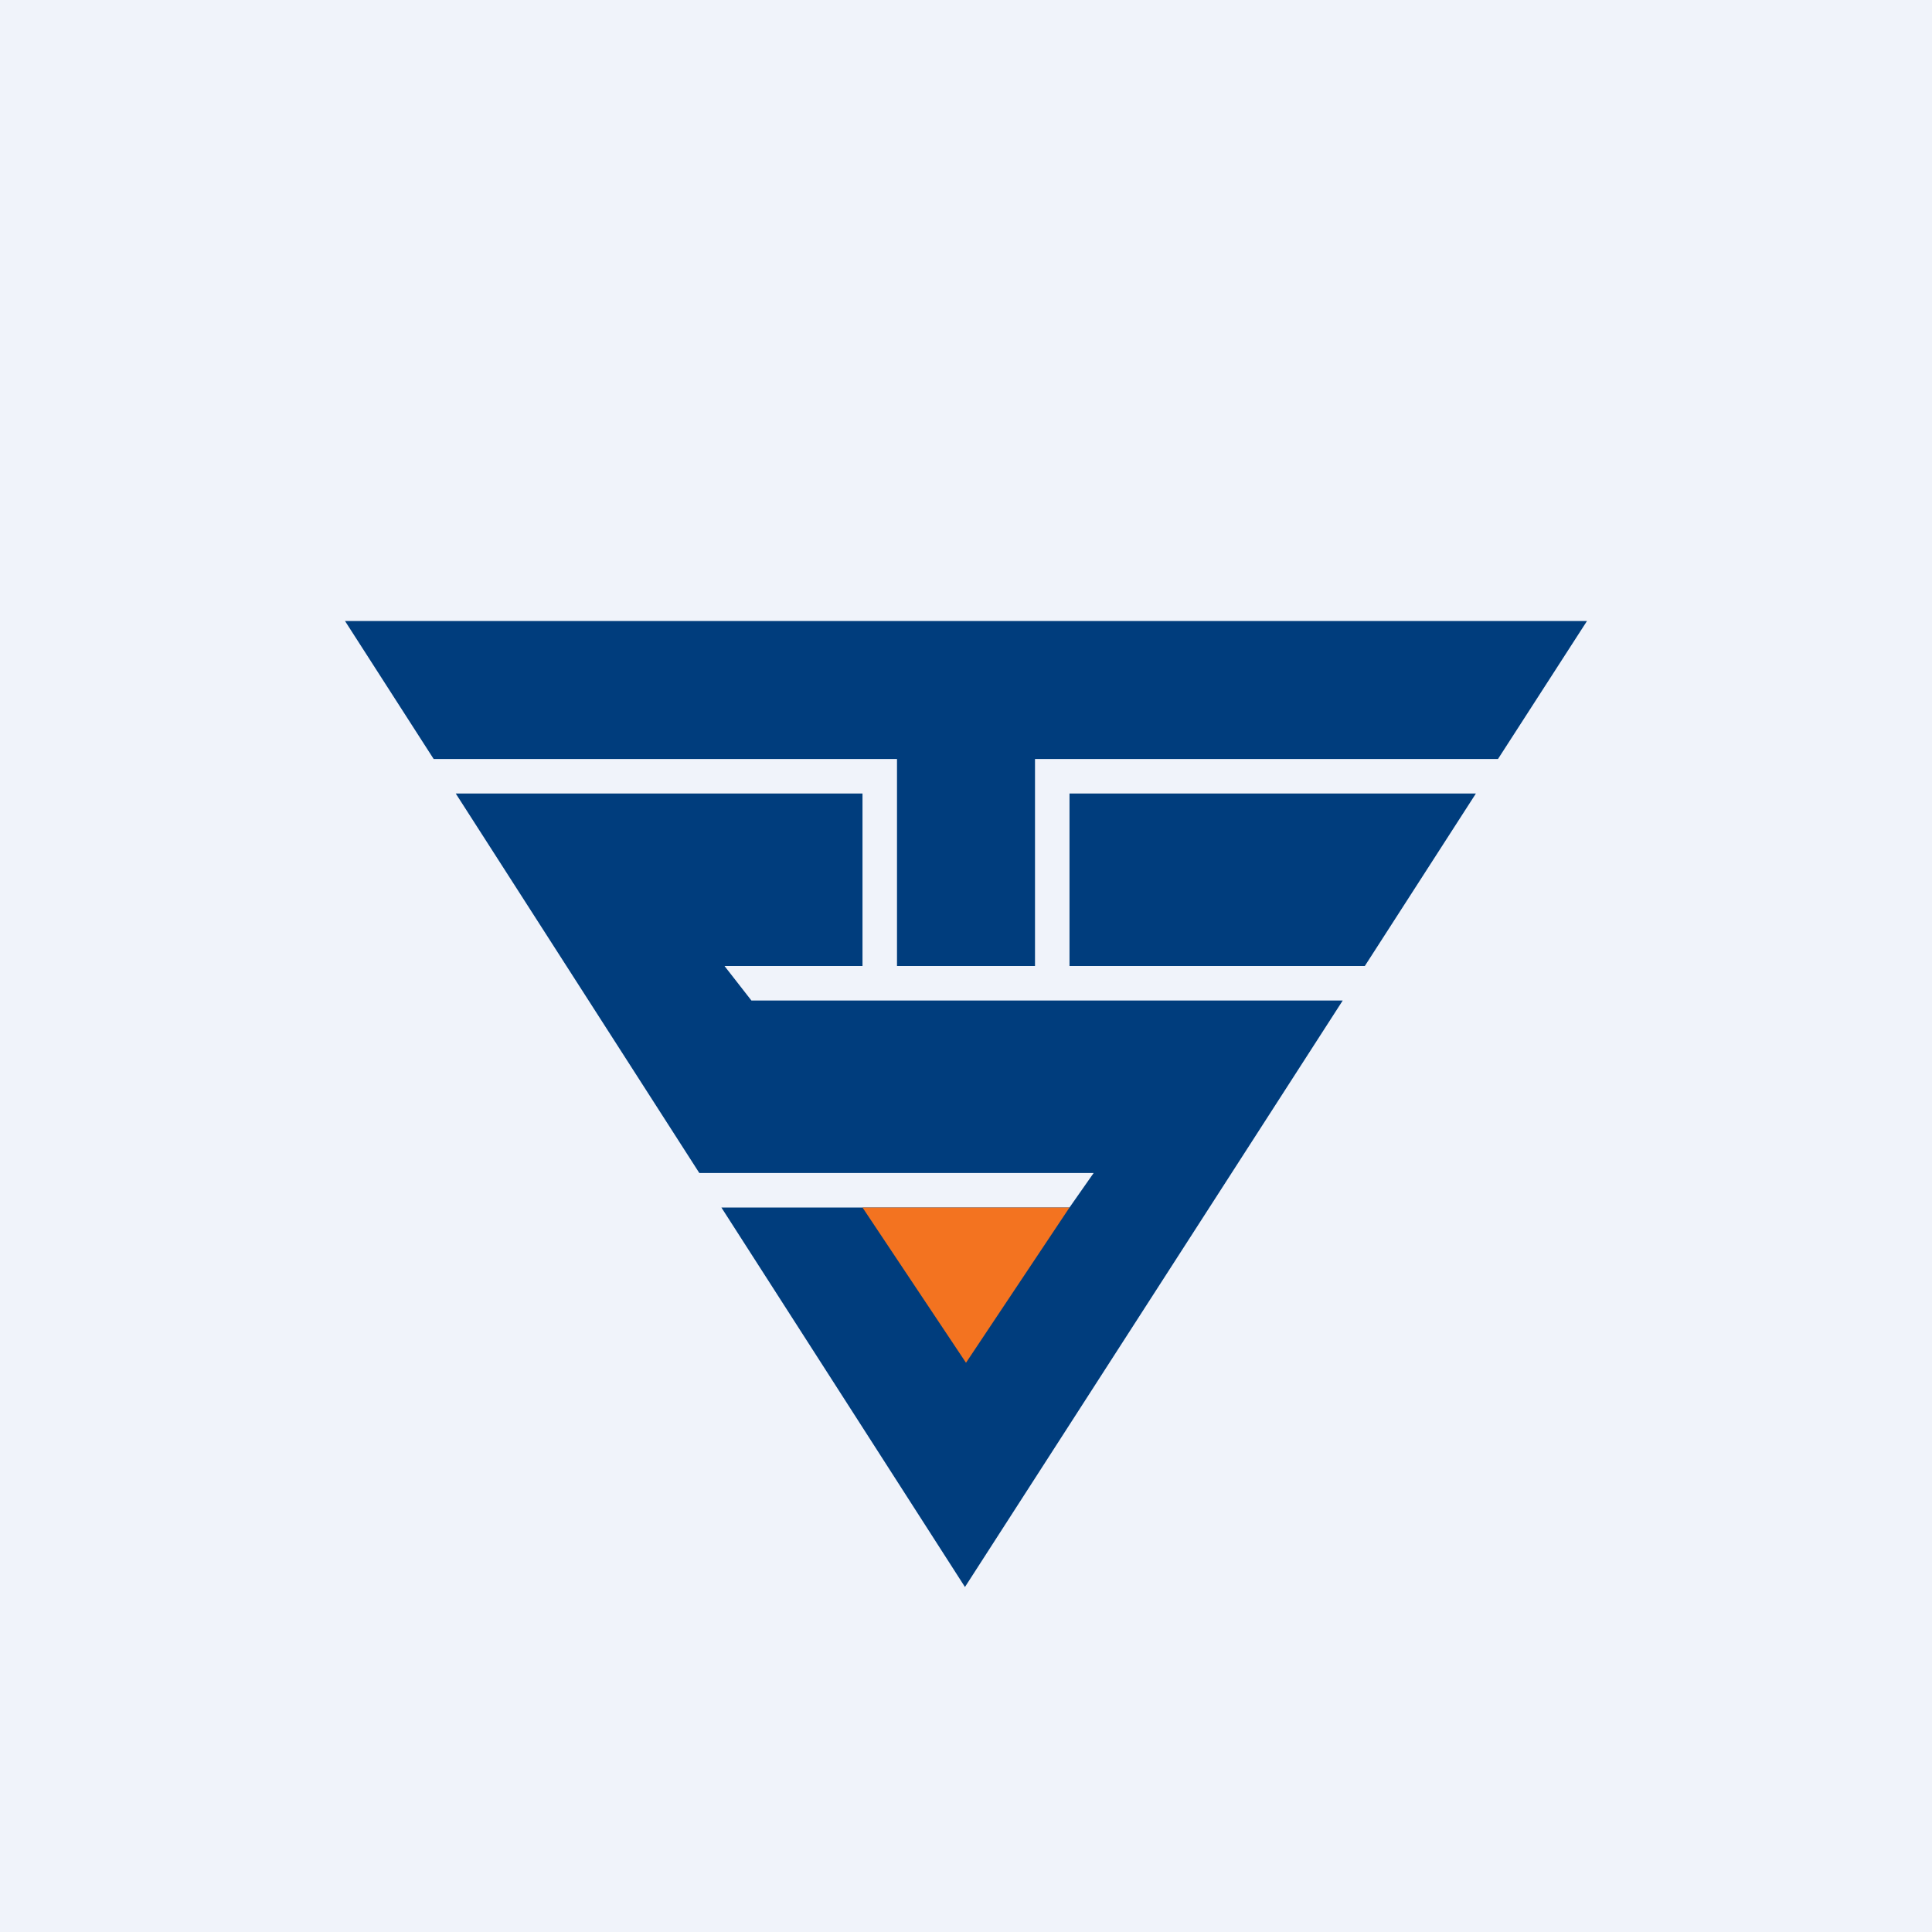
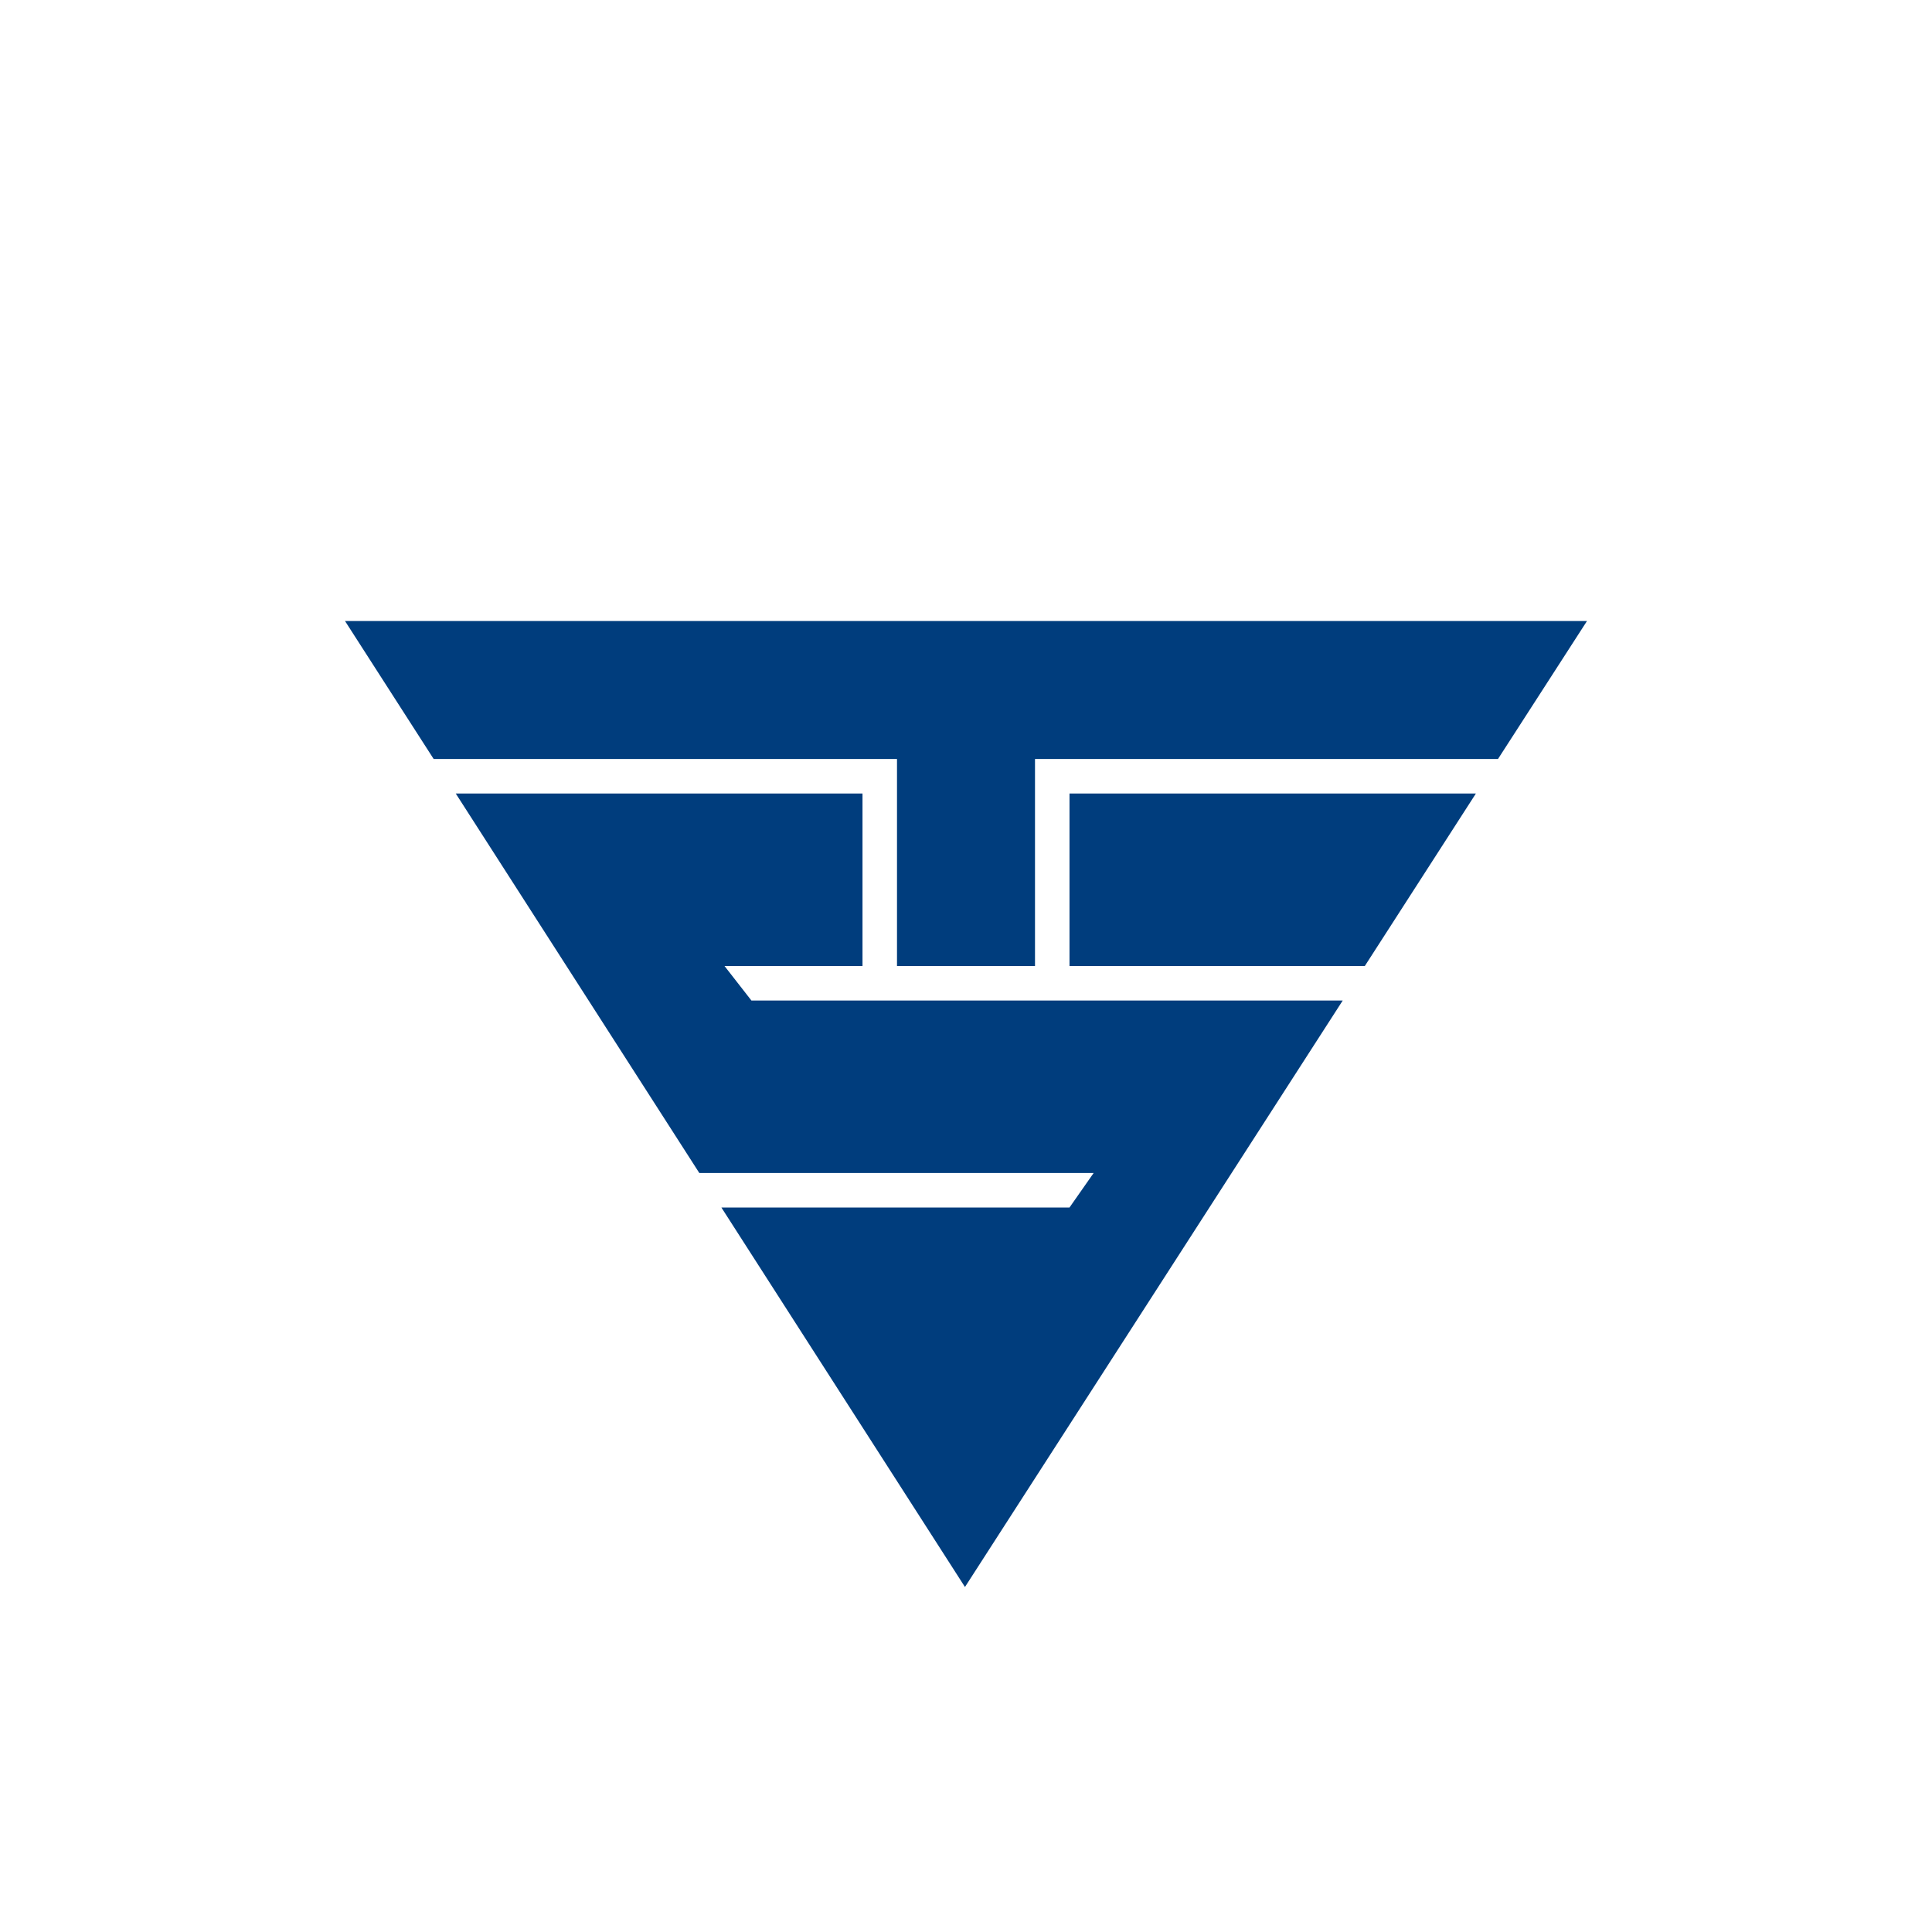
<svg xmlns="http://www.w3.org/2000/svg" width="56" height="56">
-   <path fill="#F0F3FA" d="M0 0h56v56H0z" />
  <path d="M46 18H10l2.57 4H26v6h4v-6h13.42L46 18zm-21 5v5h-4l.78 1h17.14L27.97 46l-7.06-11H31l.7-1H20.27l-7.06-11H25zm17.78 0l-3.22 5H31v-5h11.78z" fill="#003D7D" />
-   <path d="M31 35l-3 4.5-3-4.5h6z" fill="#F37320" />
</svg>